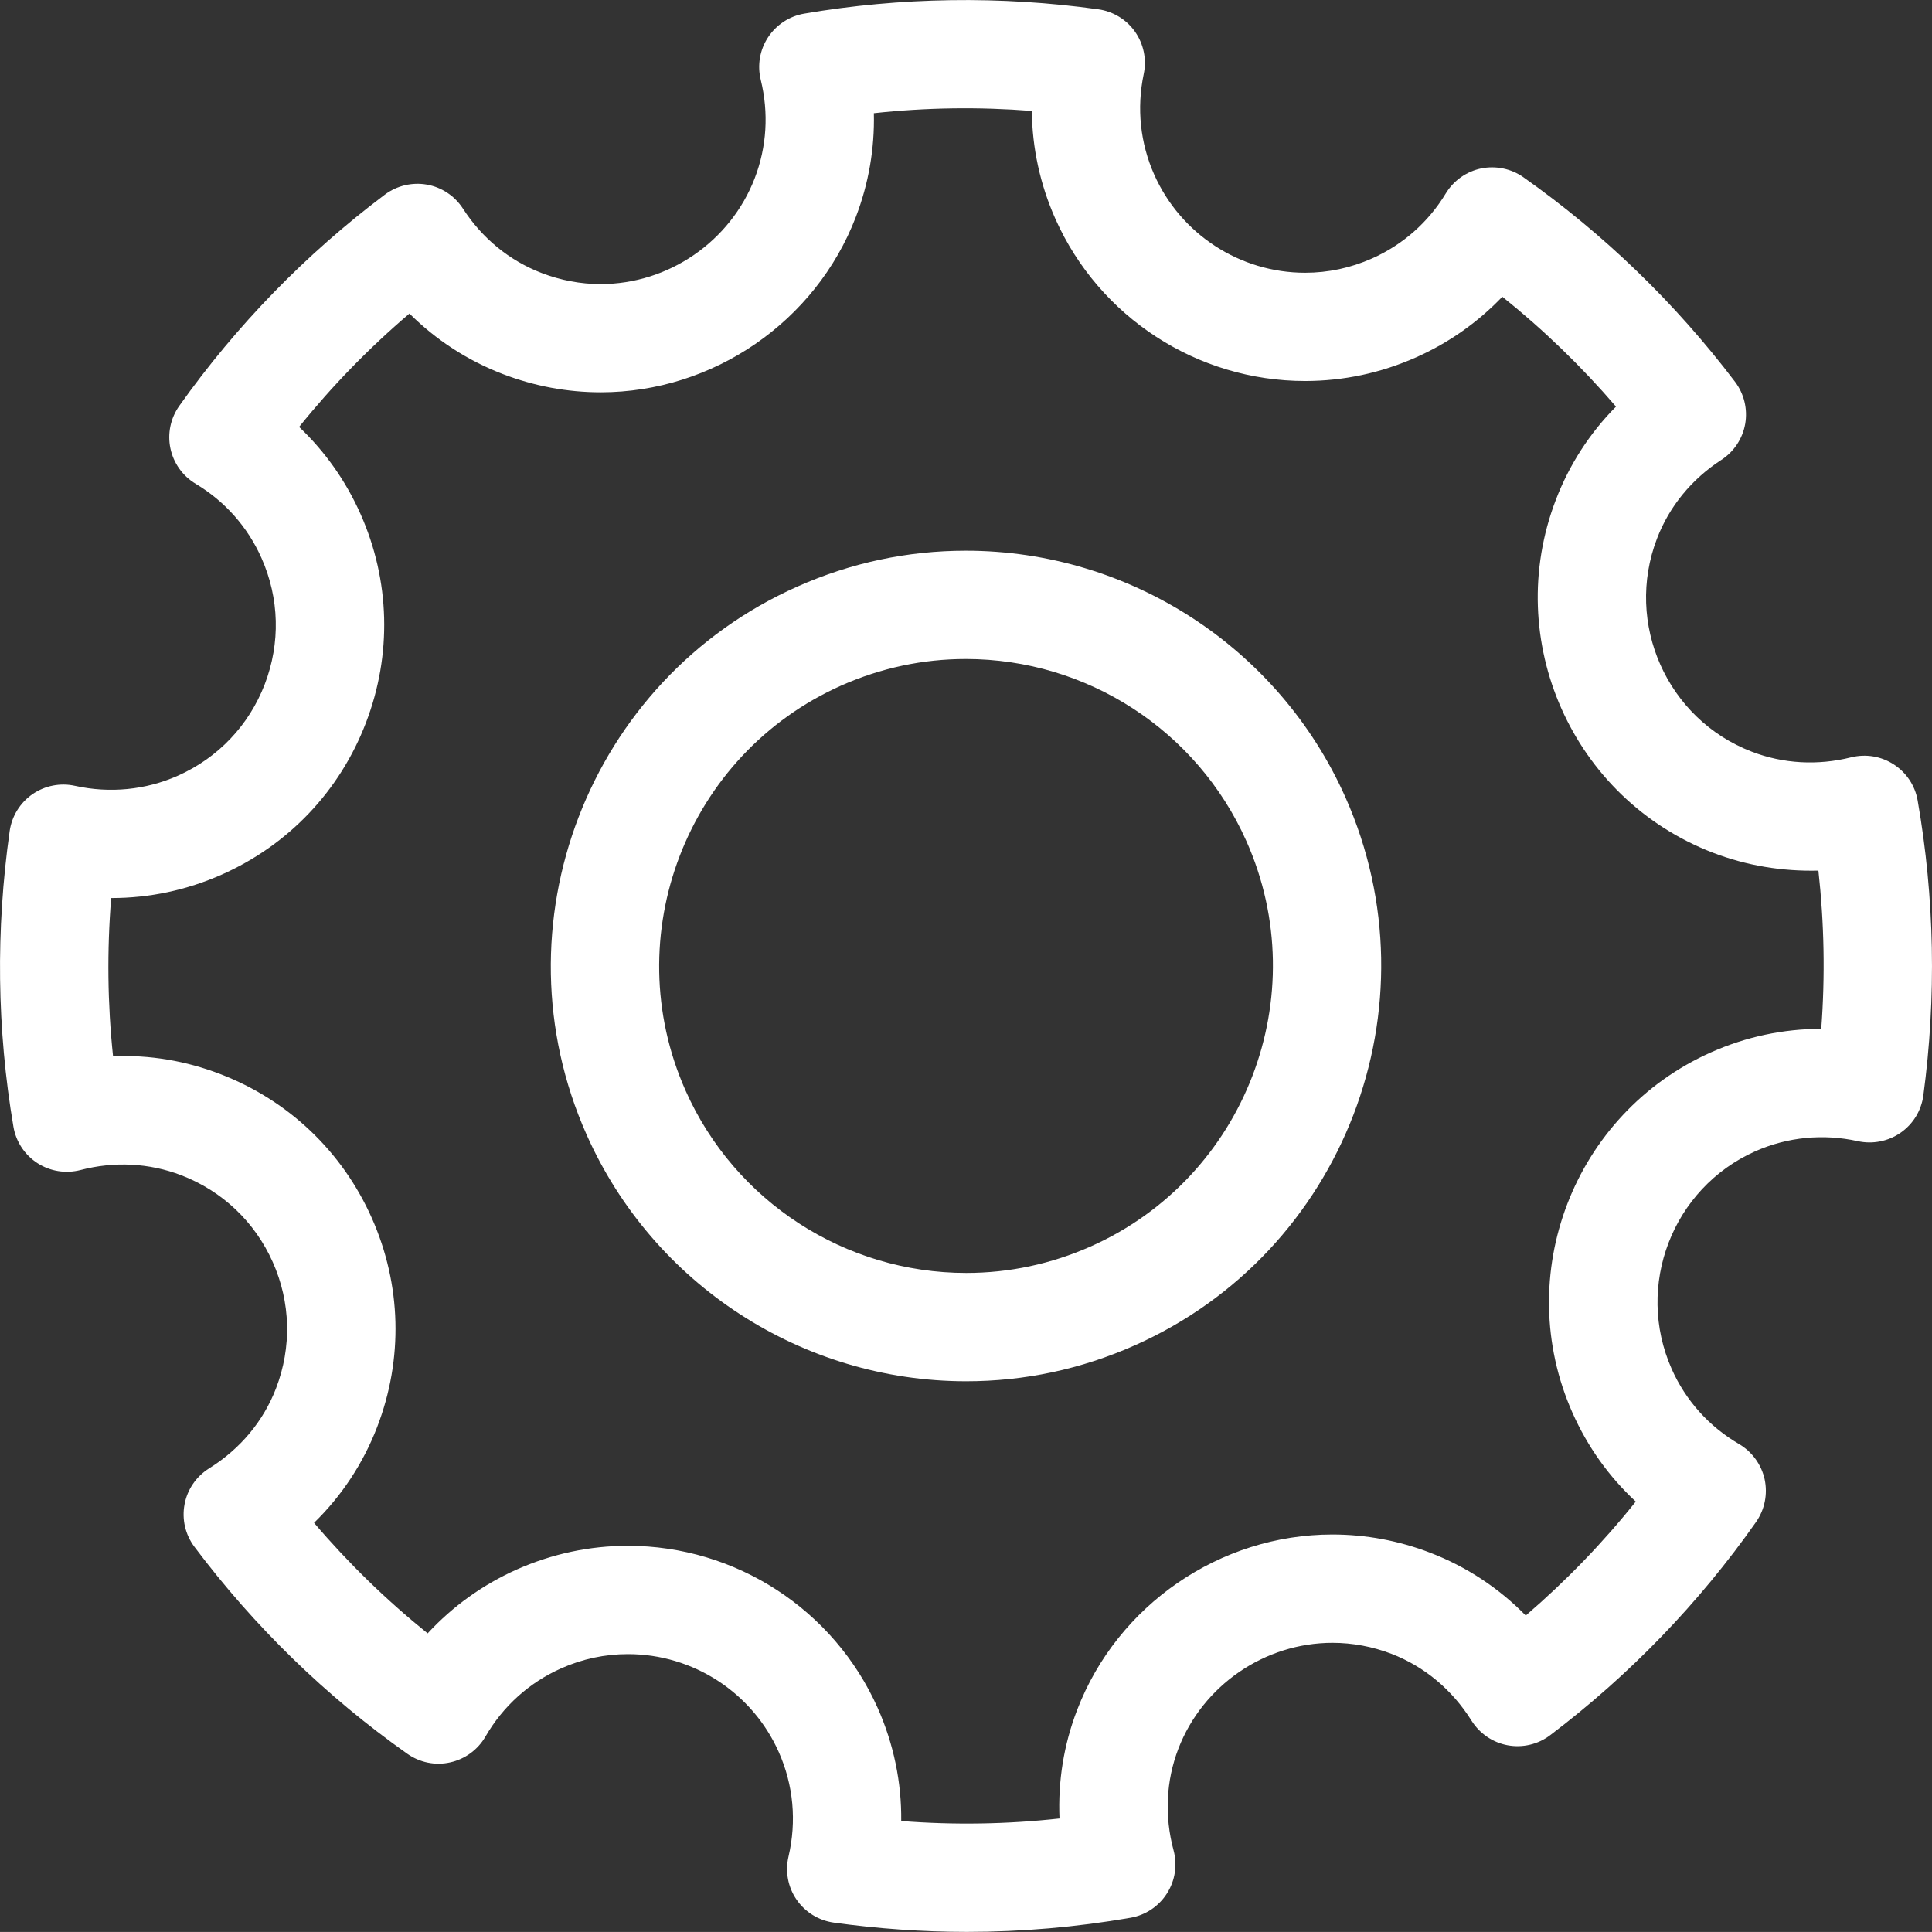
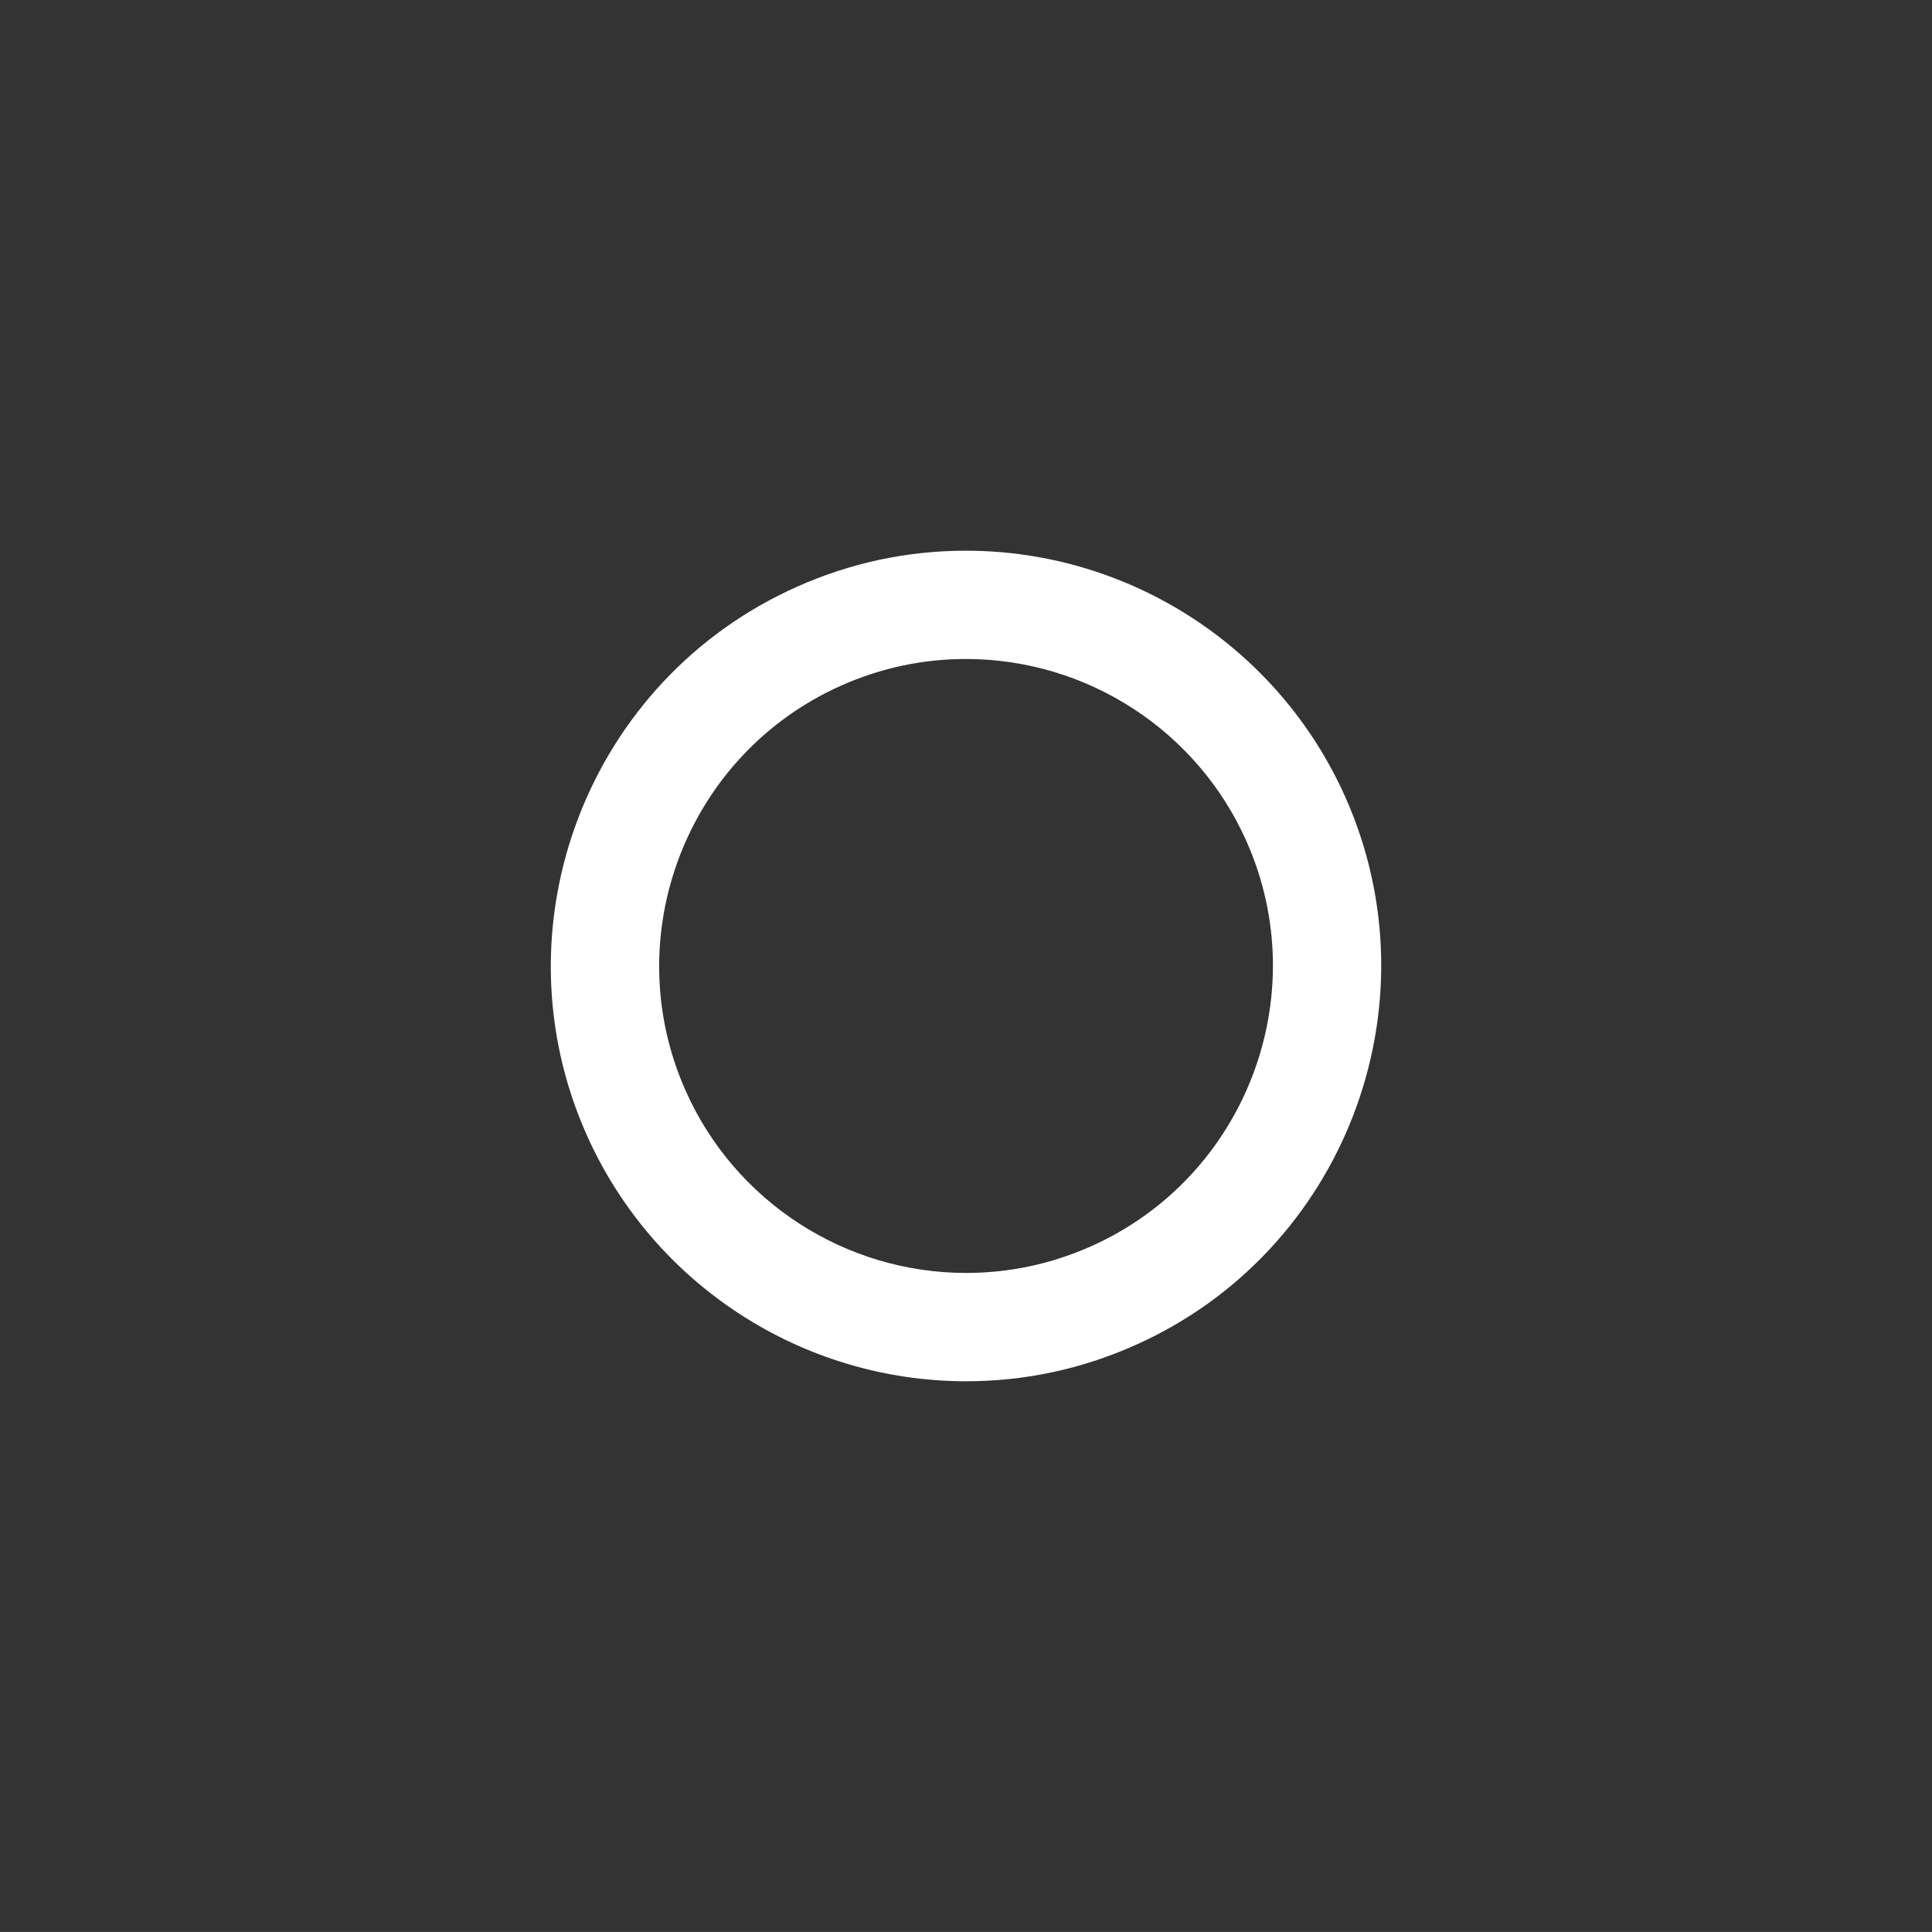
<svg xmlns="http://www.w3.org/2000/svg" version="1.1" id="Capa_1" x="0px" y="0px" width="53.508px" height="53.507px" viewBox="0 0 53.508 53.507" style="enable-background:new 0 0 53.508 53.507;" xml:space="preserve">
  <rect x="0" y="0" width="53.508" height="53.507" fill="#333333" stroke="none" />
  <g>
    <g fill="#FFFFFF">
-       <path d="M53.111,22.172c-0.07-0.411-0.311-0.773-0.66-1c-0.351-0.228-0.777-0.298-1.184-0.197    c-0.922,0.231-1.879,0.179-2.749-0.156c-2.351-0.903-3.528-3.553-2.626-5.904c0.341-0.889,0.957-1.642,1.782-2.178    c0.35-0.227,0.589-0.589,0.661-1c0.07-0.41-0.031-0.832-0.283-1.164c-1.656-2.184-3.629-4.09-5.861-5.665    c-0.34-0.239-0.764-0.325-1.171-0.243C40.613,4.75,40.26,5,40.043,5.355C39.559,6.156,38.852,6.779,38,7.158    c-0.592,0.263-1.215,0.396-1.854,0.396c-1.804,0-3.442-1.065-4.177-2.713c-0.391-0.878-0.491-1.843-0.293-2.79    c0.086-0.407-0.001-0.831-0.24-1.172c-0.238-0.34-0.609-0.565-1.021-0.622c-2.707-0.377-5.475-0.336-8.141,0.12    c-0.41,0.07-0.773,0.308-1.002,0.656c-0.229,0.348-0.302,0.775-0.202,1.18c0.224,0.913,0.167,1.854-0.167,2.722    c-0.674,1.754-2.388,2.933-4.266,2.933c-0.559,0-1.109-0.104-1.637-0.307c-0.893-0.343-1.646-0.96-2.18-1.786    c-0.227-0.35-0.588-0.59-0.997-0.662c-0.409-0.072-0.831,0.028-1.164,0.277c-2.192,1.649-4.108,3.618-5.694,5.852    c-0.242,0.341-0.331,0.768-0.245,1.177s0.339,0.764,0.698,0.979c0.811,0.485,1.441,1.196,1.824,2.057    c0.496,1.115,0.528,2.356,0.091,3.495c-0.438,1.139-1.293,2.039-2.409,2.535c-0.893,0.396-1.885,0.491-2.844,0.28    c-0.408-0.091-0.836-0.007-1.18,0.23c-0.344,0.238-0.572,0.608-0.632,1.021c-0.388,2.74-0.354,5.495,0.104,8.189    c0.07,0.415,0.312,0.781,0.665,1.009c0.353,0.229,0.787,0.295,1.193,0.191c0.935-0.245,1.905-0.195,2.789,0.144    c1.14,0.438,2.04,1.293,2.536,2.407s0.528,2.355,0.09,3.495c-0.351,0.912-0.991,1.679-1.854,2.217    c-0.355,0.223-0.604,0.584-0.68,0.997c-0.078,0.414,0.022,0.84,0.275,1.177c1.661,2.211,3.645,4.141,5.893,5.729    c0.345,0.244,0.777,0.333,1.188,0.24c0.412-0.091,0.767-0.35,0.978-0.715c0.487-0.843,1.212-1.495,2.093-1.888    c0.59-0.263,1.214-0.396,1.854-0.396c1.805,0,3.443,1.064,4.177,2.713c0.405,0.912,0.499,1.913,0.269,2.896    c-0.096,0.41-0.016,0.843,0.223,1.19c0.239,0.348,0.613,0.579,1.031,0.637c1.221,0.17,2.461,0.257,3.689,0.257    c1.516,0,3.04-0.132,4.529-0.391c0.416-0.072,0.78-0.315,1.008-0.671c0.228-0.356,0.294-0.789,0.185-1.196    c-0.256-0.951-0.209-1.925,0.133-2.816c0.675-1.753,2.39-2.932,4.268-2.932c0.559,0,1.109,0.104,1.635,0.305    c0.912,0.353,1.678,0.992,2.217,1.853c0.224,0.355,0.586,0.604,1,0.68c0.412,0.076,0.842-0.024,1.178-0.28    c2.202-1.668,4.12-3.654,5.701-5.904c0.24-0.344,0.326-0.771,0.238-1.183c-0.09-0.408-0.348-0.764-0.709-0.976    c-0.832-0.486-1.477-1.205-1.865-2.078c-1.022-2.302,0.018-5.008,2.316-6.031c0.893-0.396,1.885-0.491,2.84-0.279    c0.41,0.089,0.84,0.005,1.184-0.234c0.345-0.239,0.572-0.612,0.629-1.028C53.633,27.618,53.582,24.869,53.111,22.172z     M50.441,28.494c-1.055,0.001-2.08,0.219-3.049,0.649c-3.812,1.696-5.534,6.179-3.839,9.99c0.417,0.938,1.011,1.768,1.751,2.454    c-0.914,1.145-1.934,2.199-3.047,3.156c-0.747-0.762-1.643-1.354-2.646-1.739c-0.871-0.335-1.783-0.505-2.712-0.505    c-3.11,0-5.95,1.951-7.065,4.855c-0.373,0.966-0.535,1.983-0.49,3.01c-1.452,0.16-2.918,0.184-4.384,0.07    c0.011-1.071-0.208-2.132-0.651-3.129c-1.215-2.729-3.93-4.493-6.918-4.493c-1.063,0-2.096,0.221-3.074,0.654    c-0.945,0.421-1.781,1.022-2.473,1.771c-1.141-0.919-2.193-1.942-3.146-3.061c0.767-0.749,1.36-1.646,1.747-2.652    c0.727-1.888,0.673-3.943-0.148-5.791c-0.822-1.848-2.314-3.264-4.201-3.988c-0.947-0.364-1.951-0.535-2.965-0.491    c-0.153-1.451-0.17-2.917-0.052-4.382c0.002,0,0.005,0,0.007,0c1.059,0,2.088-0.22,3.057-0.65c1.848-0.821,3.266-2.312,3.99-4.2    c0.726-1.887,0.672-3.944-0.15-5.791c-0.407-0.916-0.984-1.729-1.699-2.407c0.918-1.14,1.94-2.189,3.056-3.14    c0.735,0.731,1.608,1.3,2.584,1.675c0.873,0.335,1.786,0.506,2.715,0.506c3.11,0,5.949-1.952,7.064-4.856    c0.355-0.924,0.522-1.896,0.499-2.874c1.449-0.158,2.912-0.178,4.375-0.063c0.01,1.024,0.229,2.035,0.651,2.986    c1.215,2.73,3.931,4.494,6.919,4.494c1.062-0.001,2.096-0.221,3.072-0.655c0.906-0.402,1.713-0.972,2.389-1.679    c1.141,0.914,2.194,1.932,3.148,3.043c-0.727,0.734-1.291,1.605-1.664,2.577c-1.496,3.895,0.455,8.281,4.35,9.779    c0.934,0.358,1.916,0.519,2.92,0.495C50.523,25.567,50.551,27.031,50.441,28.494z" />
      <path d="M26.749,15.252c-1.613,0-3.185,0.334-4.669,0.995c-5.793,2.577-8.41,9.388-5.833,15.18    c1.845,4.148,5.972,6.828,10.513,6.828c1.613,0,3.184-0.334,4.669-0.995c5.794-2.576,8.409-9.388,5.833-15.18    C35.416,17.932,31.289,15.252,26.749,15.252z M30.209,34.521c-1.099,0.487-2.259,0.734-3.449,0.734    c-3.357,0-6.408-1.979-7.771-5.047c-1.904-4.282,0.029-9.315,4.311-11.222c1.1-0.488,2.26-0.735,3.45-0.735    c3.356,0,6.407,1.98,7.771,5.047C36.426,27.581,34.492,32.615,30.209,34.521z" />
    </g>
  </g>
  <g>
</g>
  <g>
</g>
  <g>
</g>
  <g>
</g>
  <g>
</g>
  <g>
</g>
  <g>
</g>
  <g>
</g>
  <g>
</g>
  <g>
</g>
  <g>
</g>
  <g>
</g>
  <g>
</g>
  <g>
</g>
  <g>
</g>
</svg>